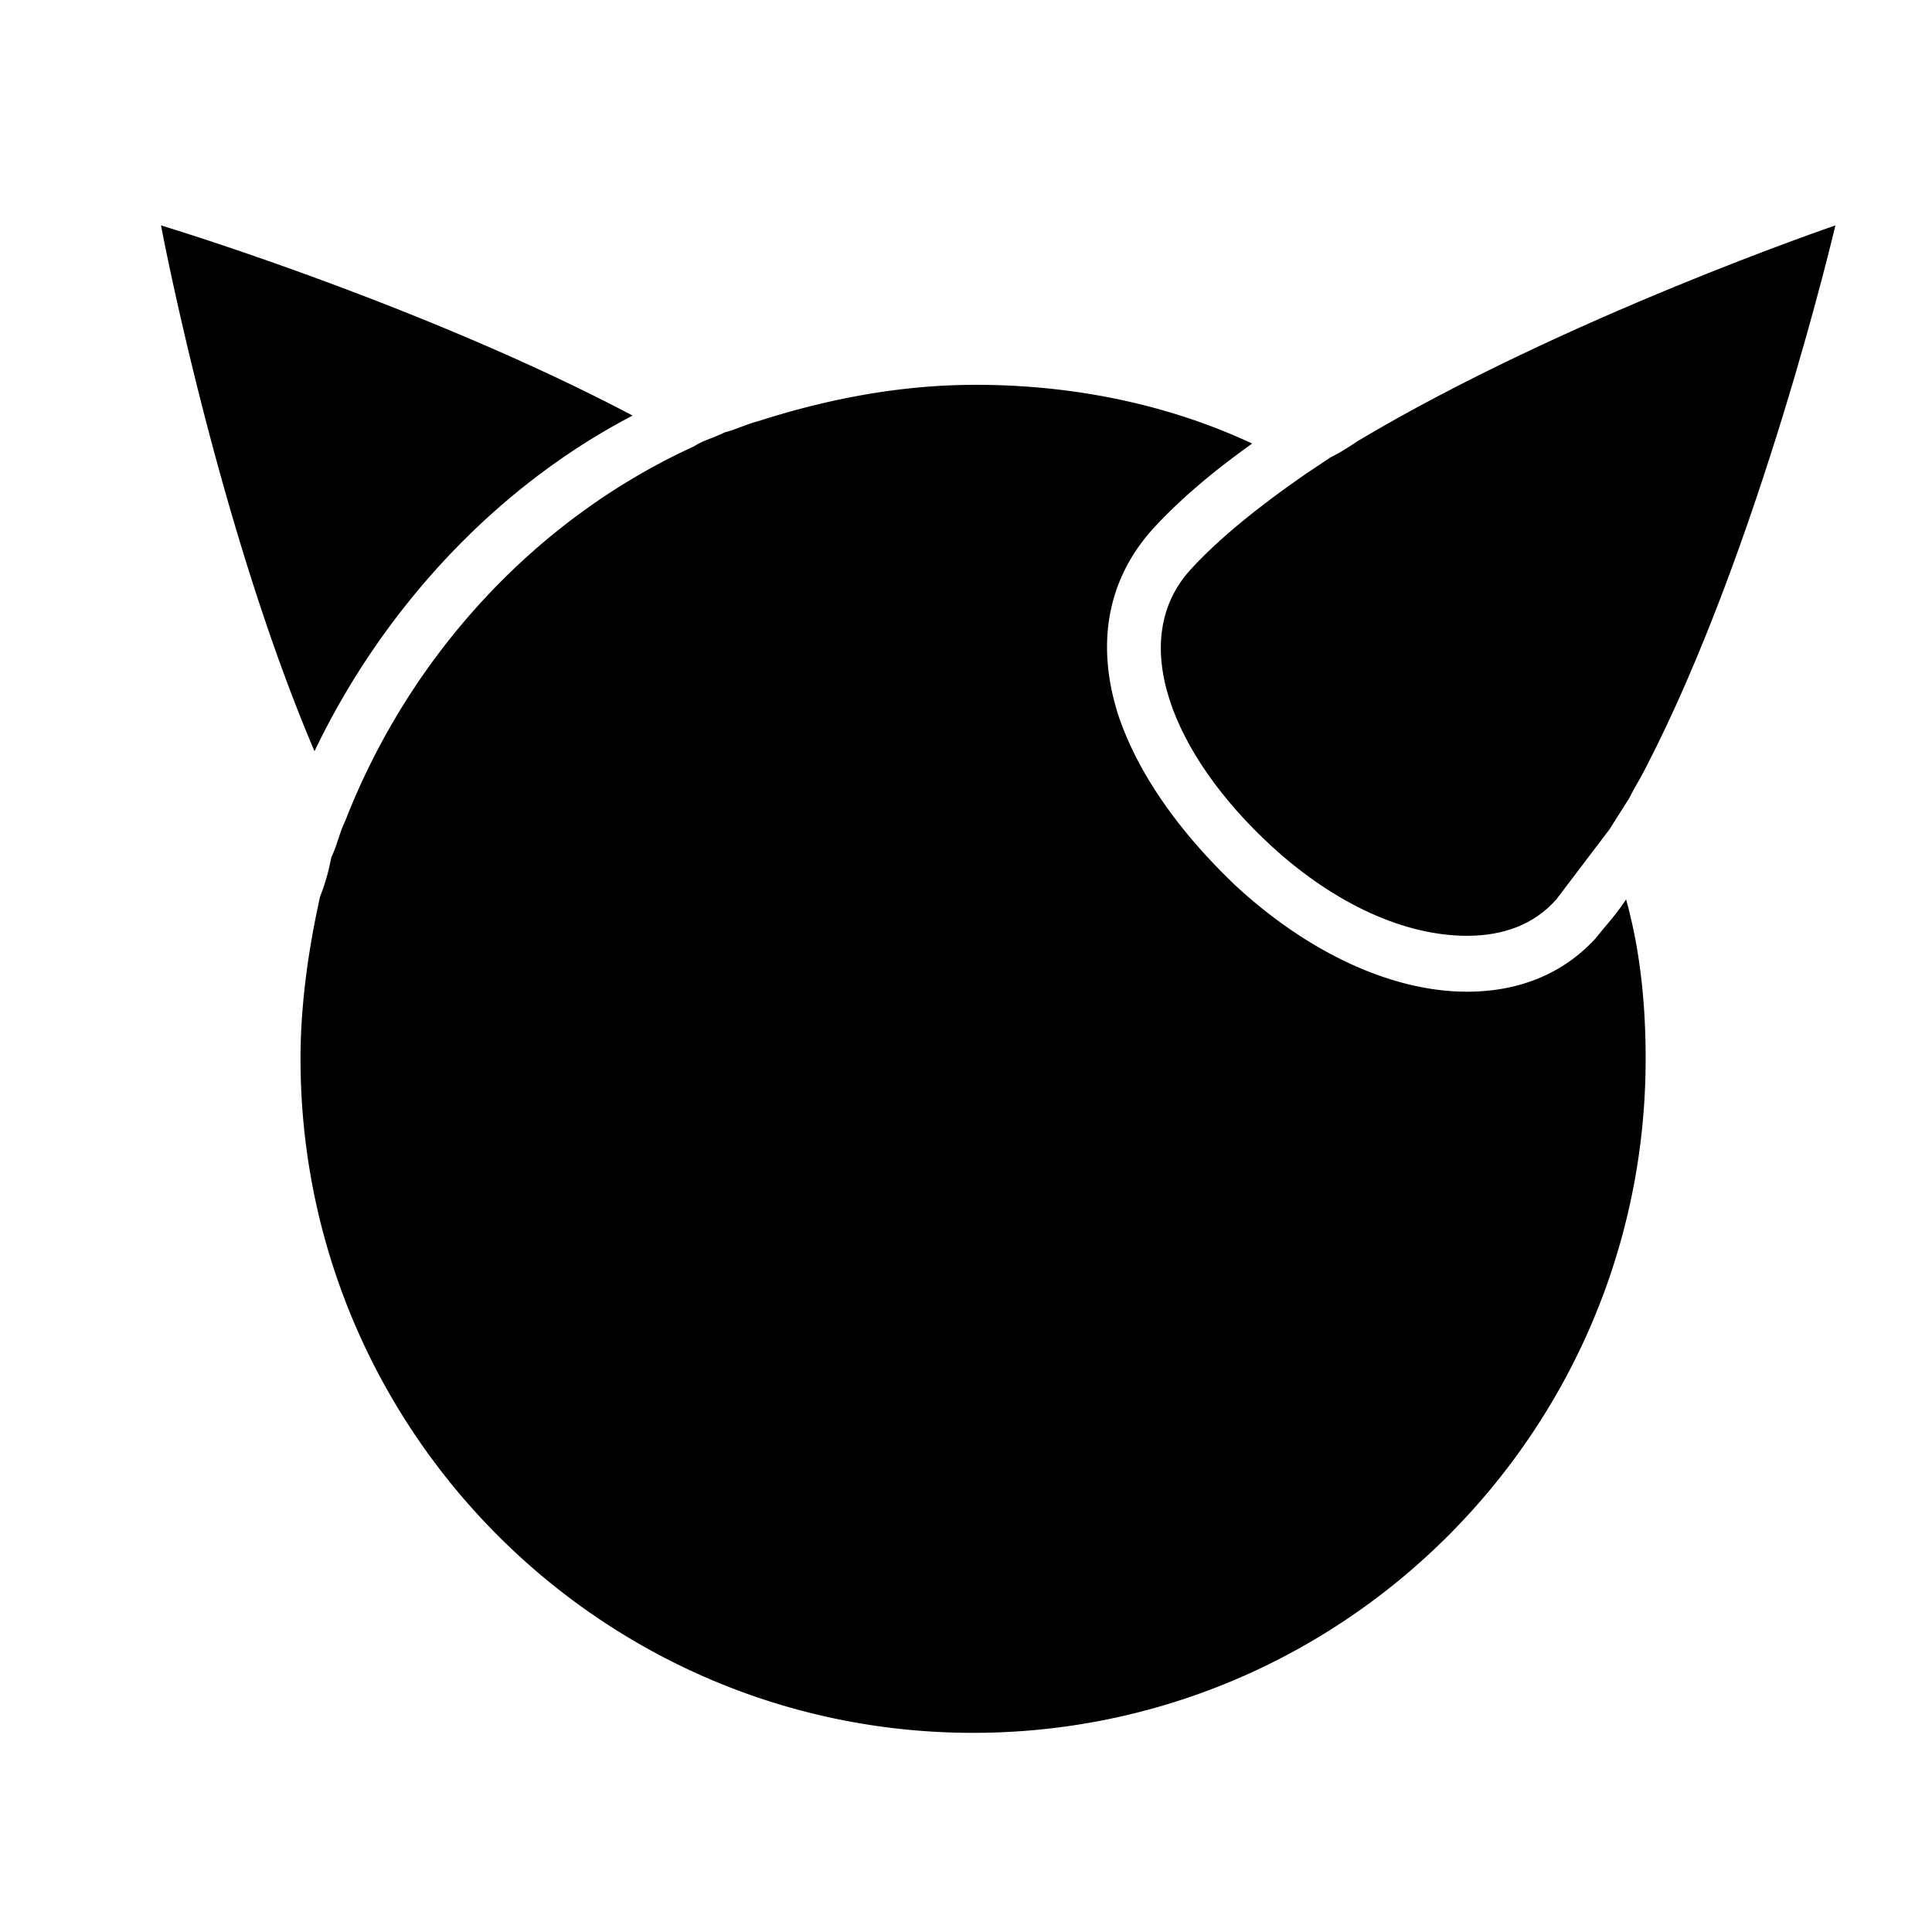
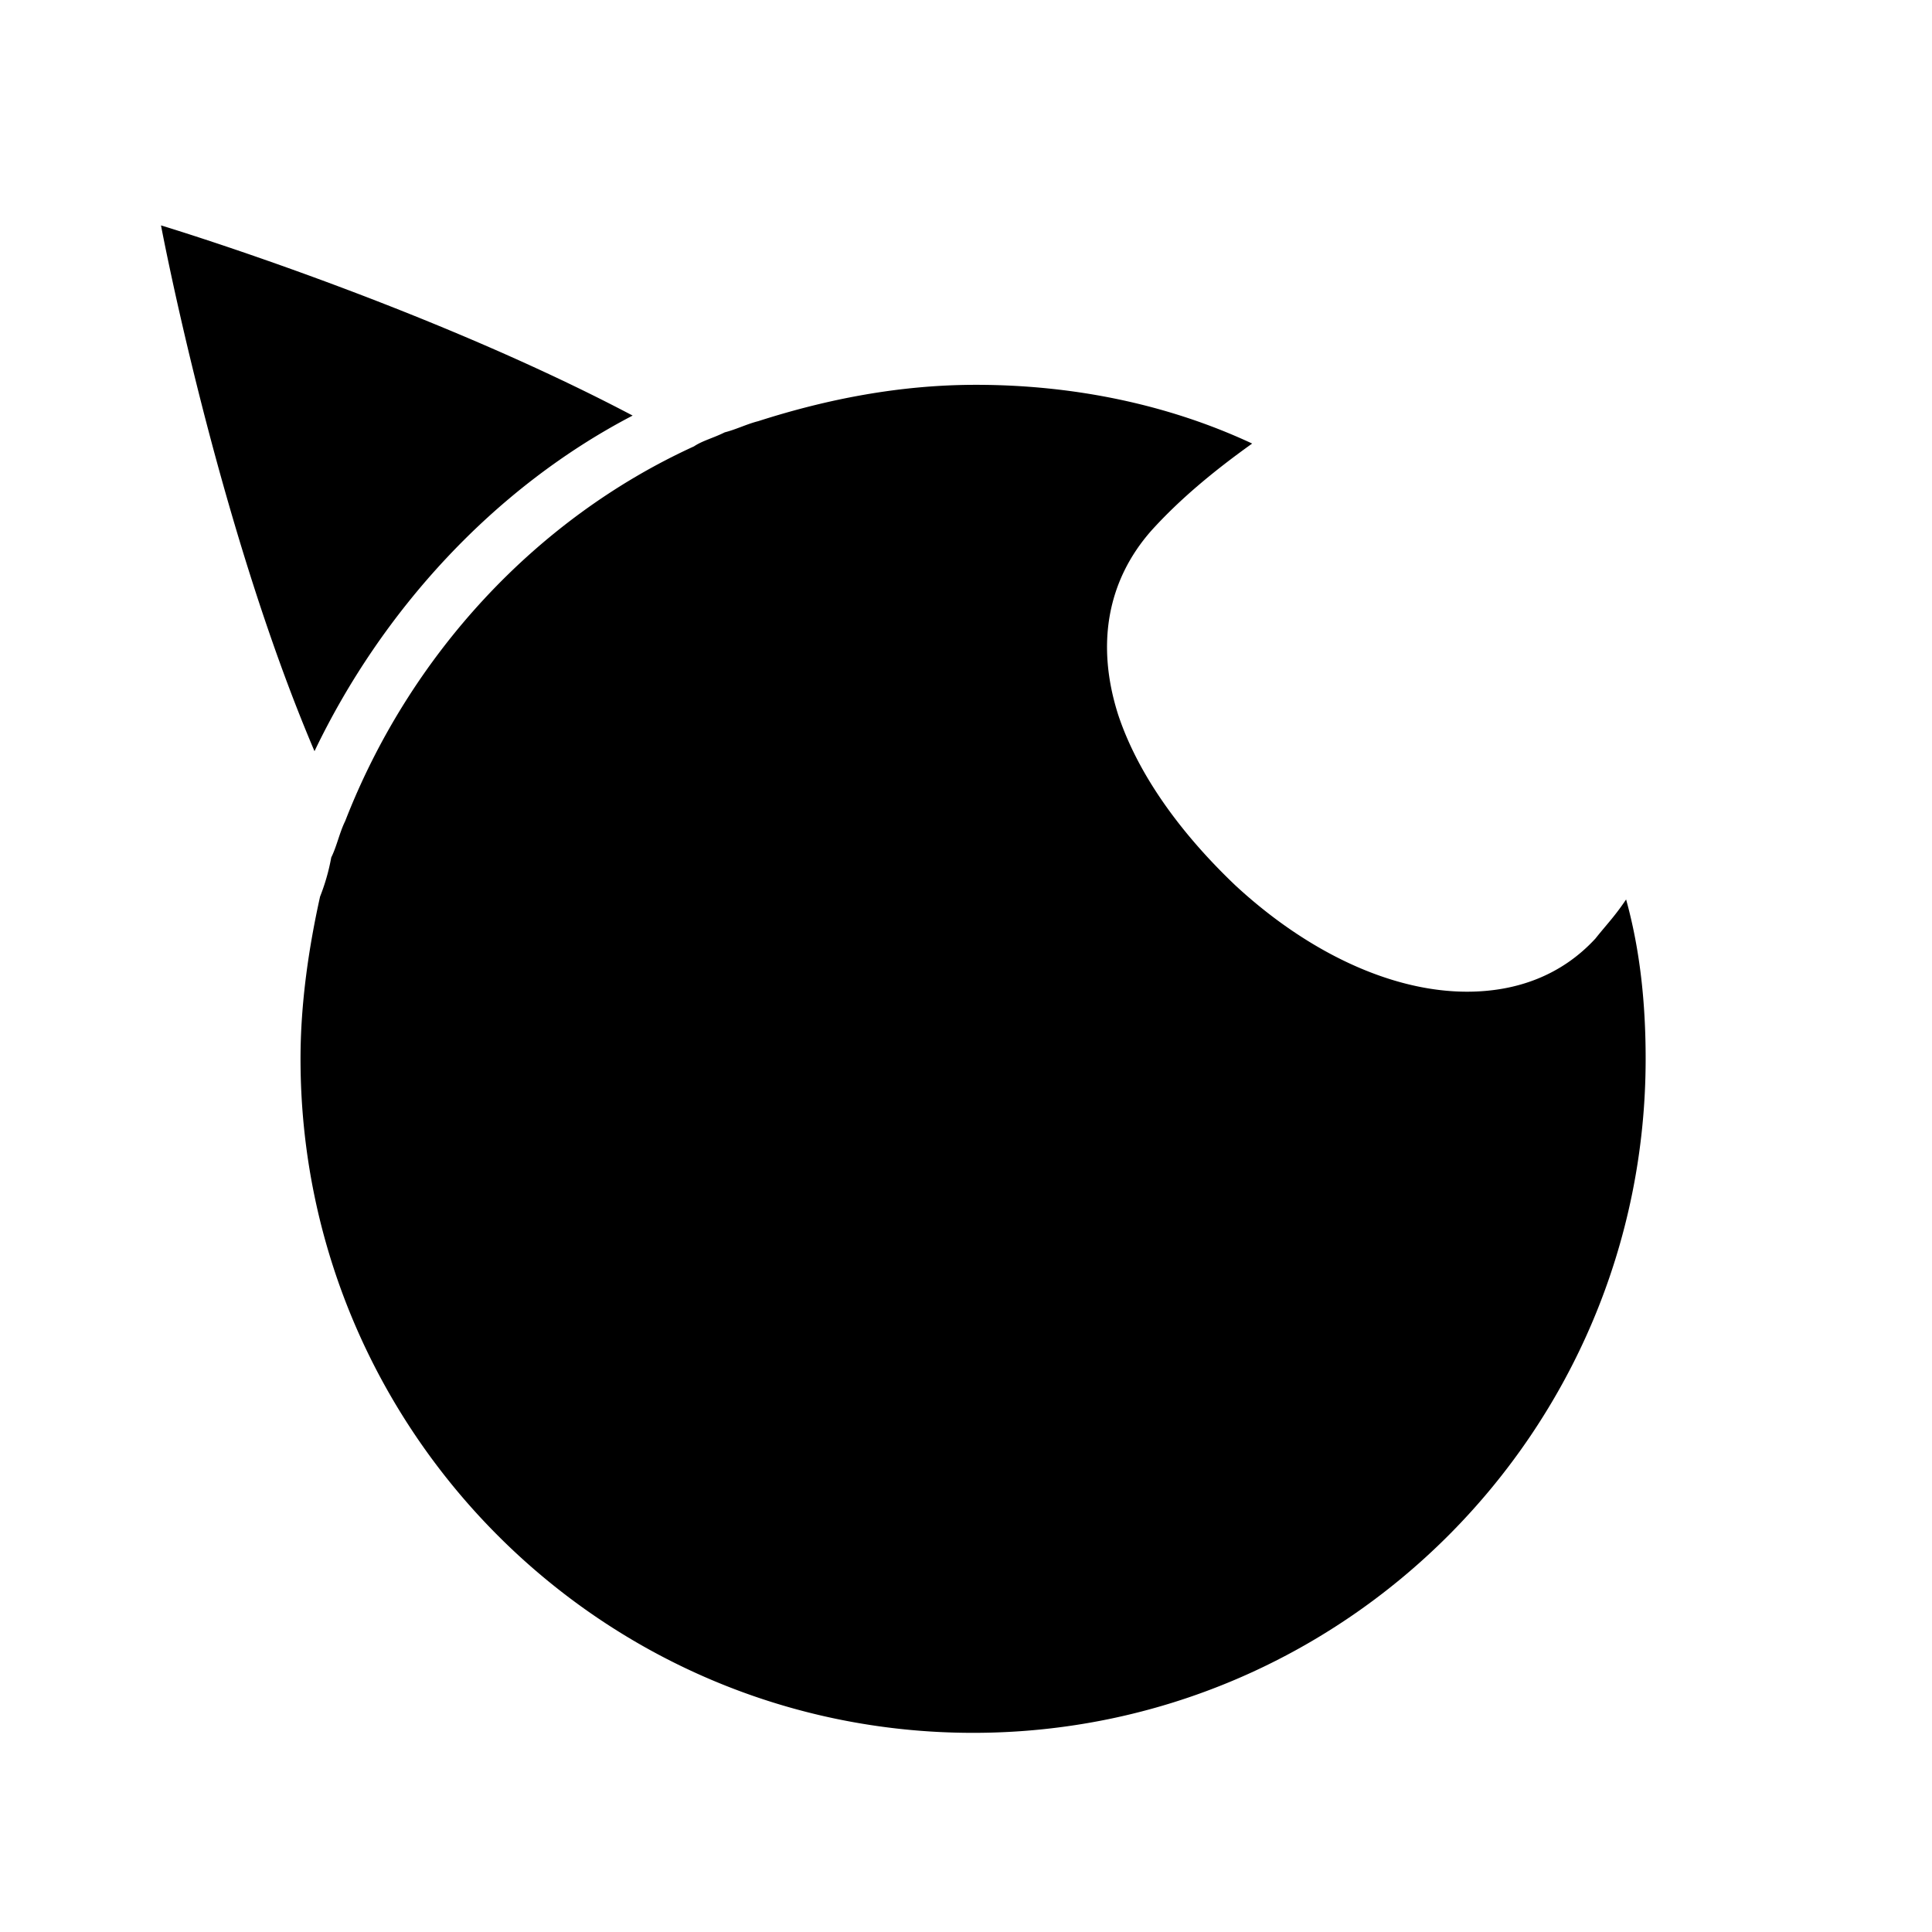
<svg xmlns="http://www.w3.org/2000/svg" width="60" height="60" aria-hidden="true" class="www-Icon www-Icon--xxlarge www-Icon--navy">
  <path d="M19.647 12.906C13.06 9.432 5 7 5 7s1.733 9.207 4.767 16.329c2.08-4.343 5.546-8.165 9.88-10.423zm29.9 16.242c-1.04 1.13-2.427 1.65-3.987 1.65-2.34 0-4.94-1.216-7.193-3.3-1.734-1.65-3.034-3.474-3.64-5.298-.694-2.172-.347-4.17 1.04-5.733.866-.955 1.906-1.824 3.12-2.692-2.6-1.216-5.547-1.824-8.58-1.824-2.34 0-4.594.434-6.76 1.129-.347.087-.694.26-1.04.347-.347.174-.694.26-.954.435-4.94 2.258-8.84 6.514-10.833 11.638-.173.348-.26.782-.433 1.13a6.409 6.409 0 01-.347 1.215c-.347 1.564-.607 3.3-.607 5.038 0 11.552 9.36 20.932 20.887 20.932 11.527 0 20.887-9.38 20.887-20.932 0-1.737-.174-3.387-.607-4.95-.347.52-.607.78-.953 1.215z" />
-   <path d="M36.98 17.683c-1.993 2.172-.607 5.733 2.513 8.599 1.994 1.824 4.16 2.78 6.067 2.78 1.127 0 2.08-.348 2.773-1.13l1.647-2.171.607-.956c.173-.347.346-.608.52-.955C54.66 16.988 57 7 57 7s-8.407 2.866-14.82 6.688c-.26.174-.52.347-.867.521l-.78.521c-1.386.956-2.686 1.998-3.553 2.953z" />
</svg>